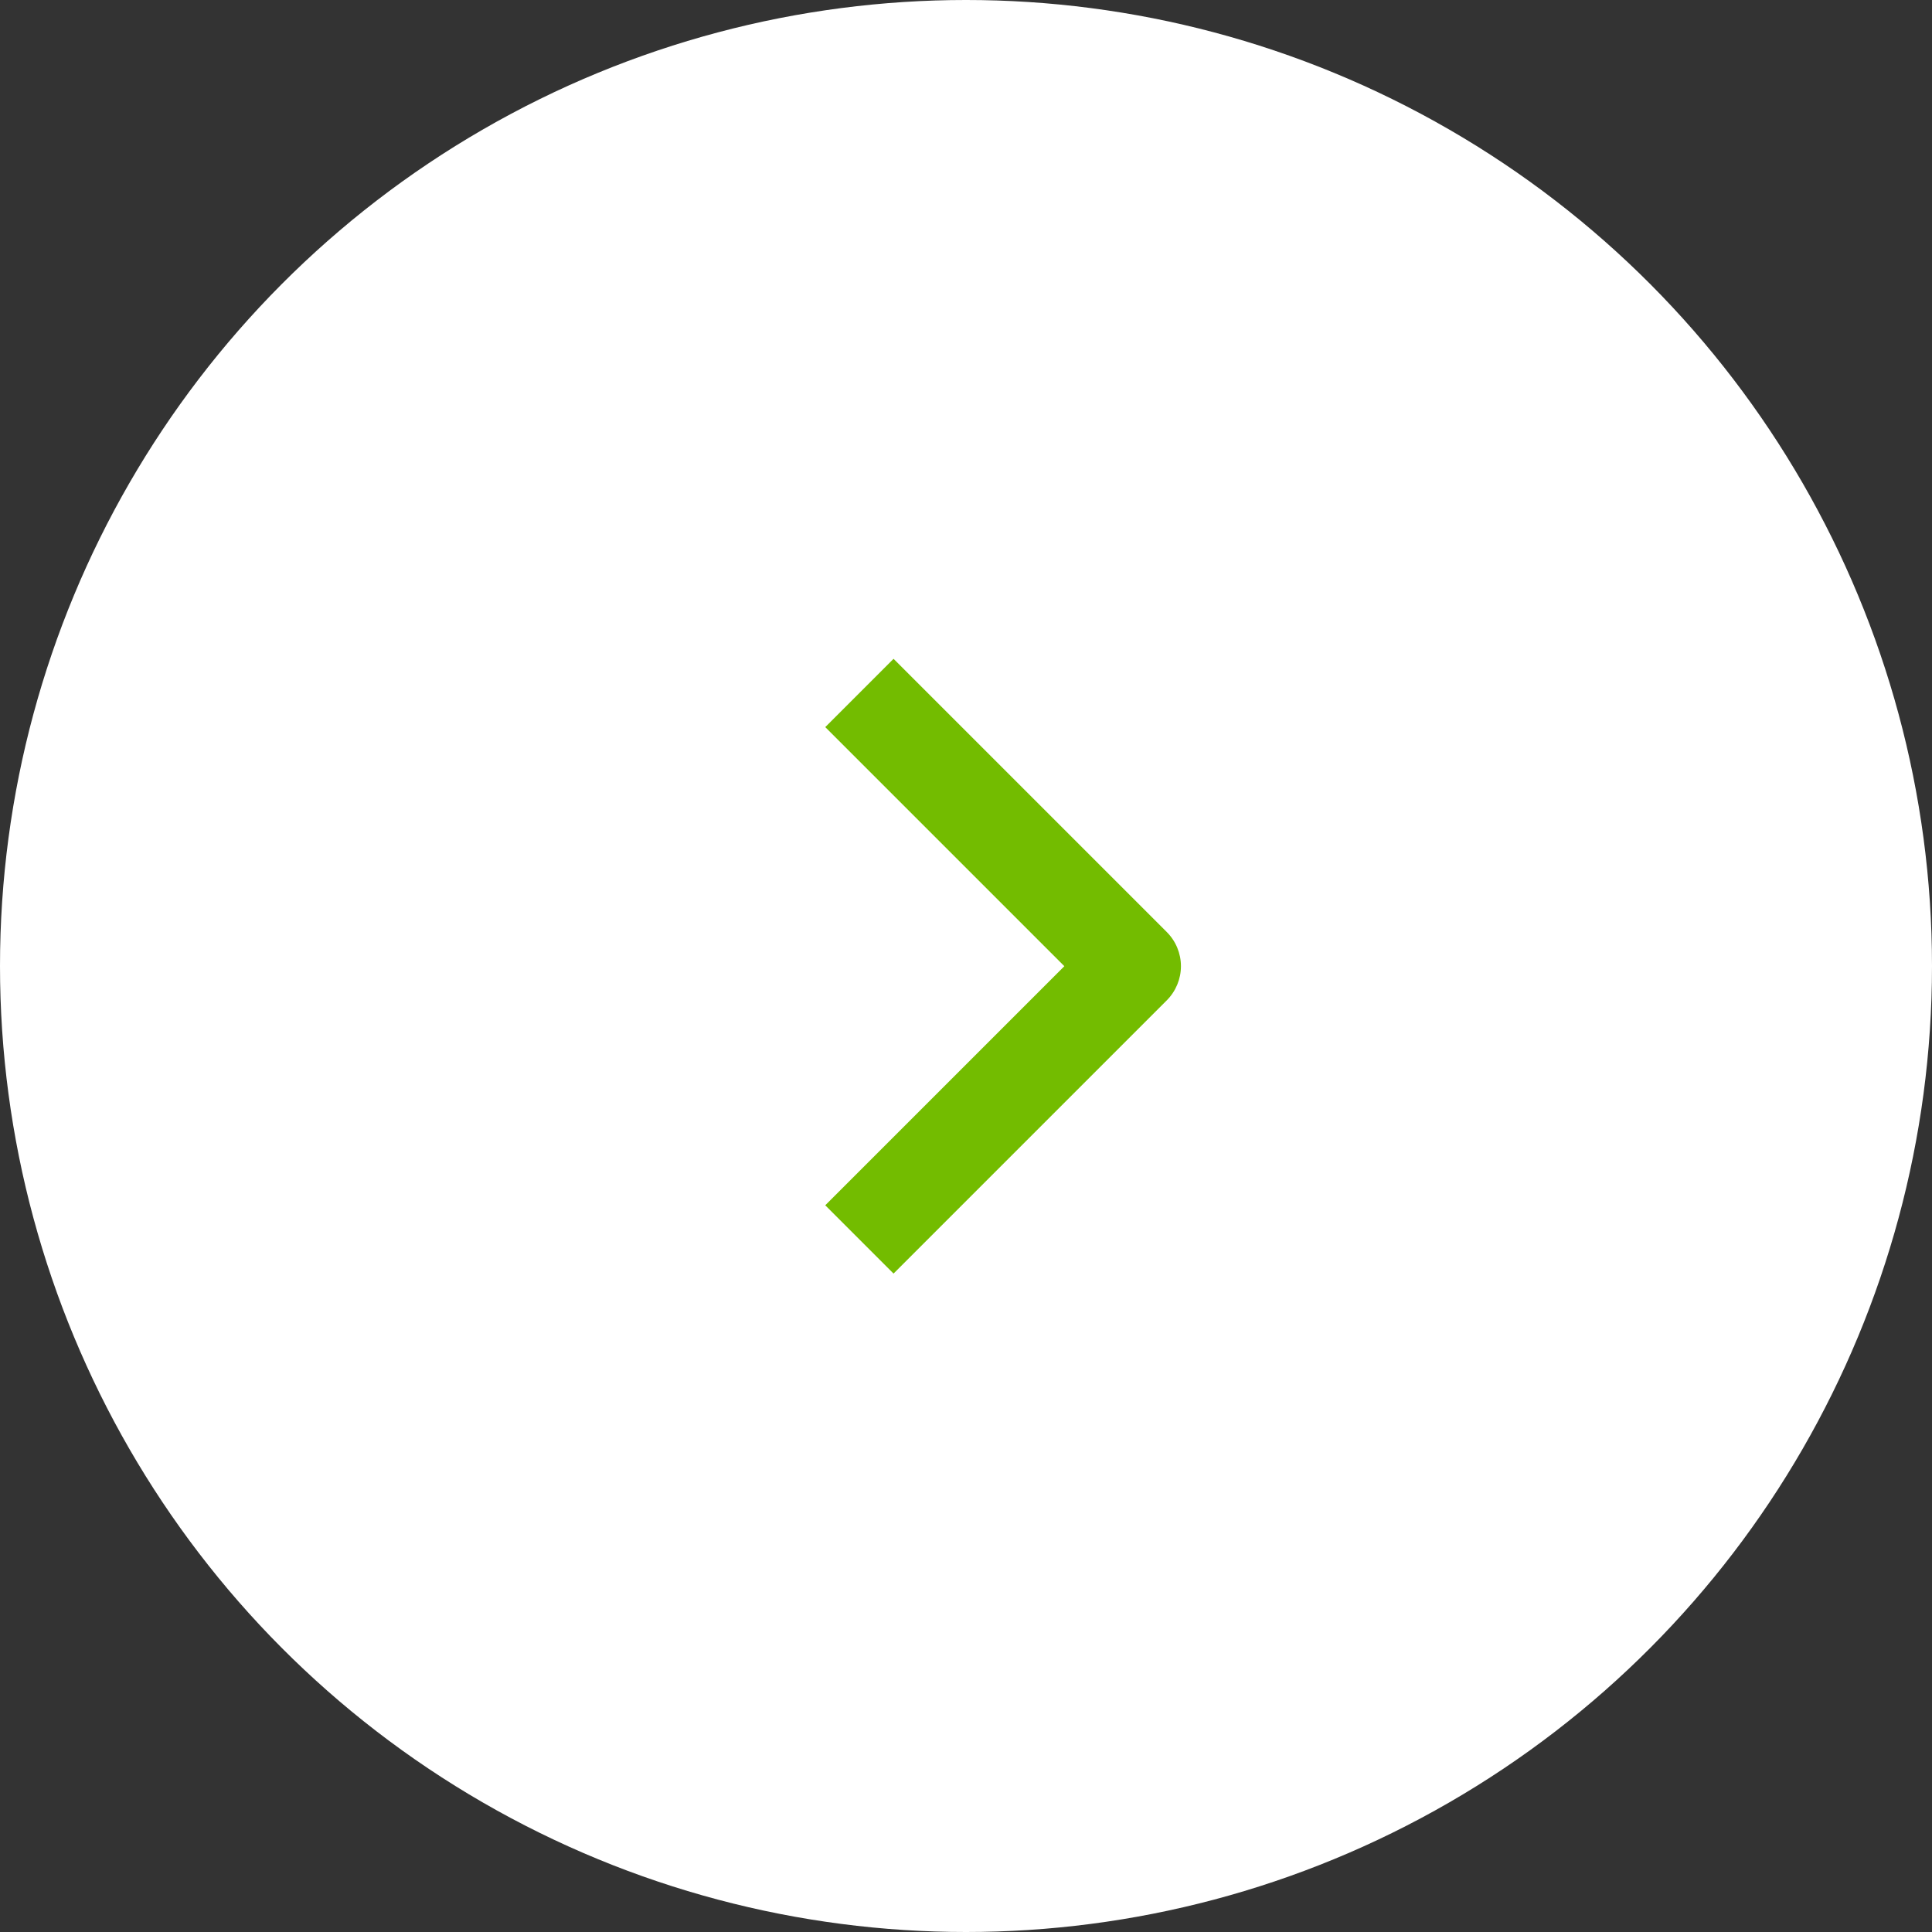
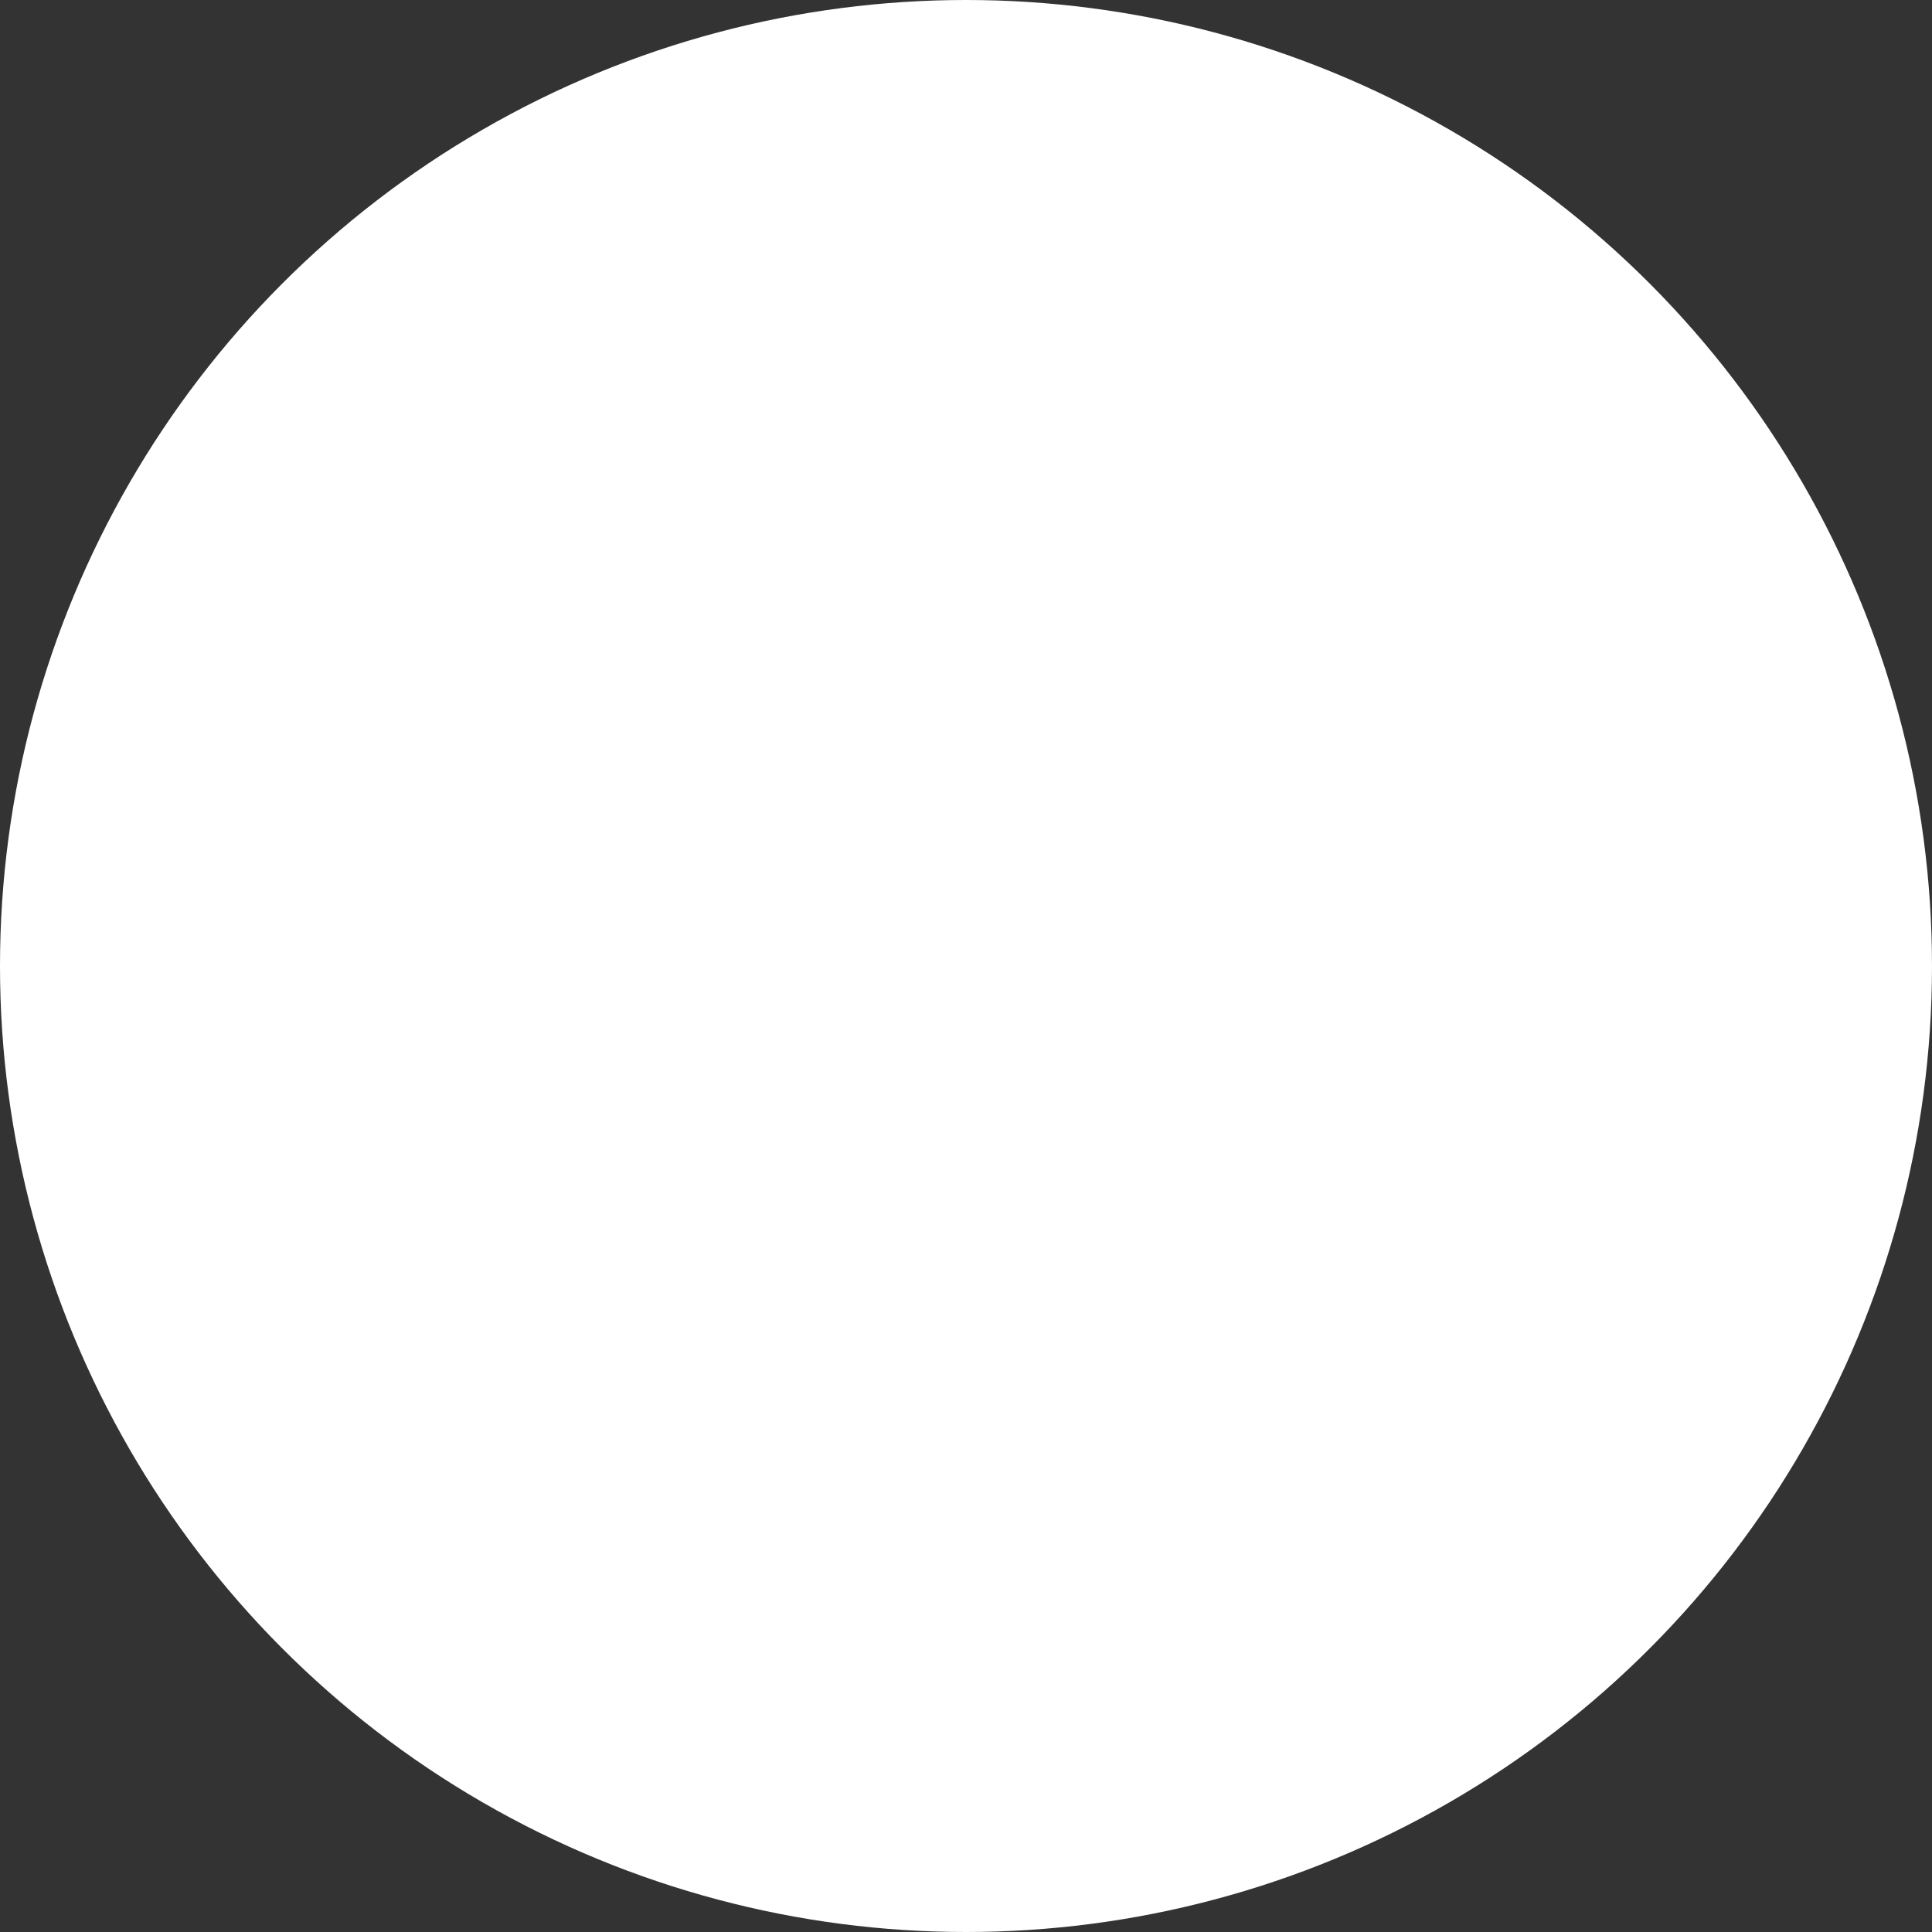
<svg xmlns="http://www.w3.org/2000/svg" width="40" height="40" viewBox="0 0 40 40" fill="none">
  <rect x="0" y="0" width="40" height="40" fill="#333333" stroke="none" />
  <circle cx="20" cy="20" r="20" fill="white" />
-   <path fill-rule="evenodd" clip-rule="evenodd" d="M24.157 20.711L18.5 26.368L17.086 24.954L22.036 20.004L17.086 15.054L18.5 13.64L24.157 19.297C24.344 19.484 24.45 19.738 24.45 20.004C24.45 20.269 24.344 20.523 24.157 20.711Z" fill="#73BC00" />
</svg>